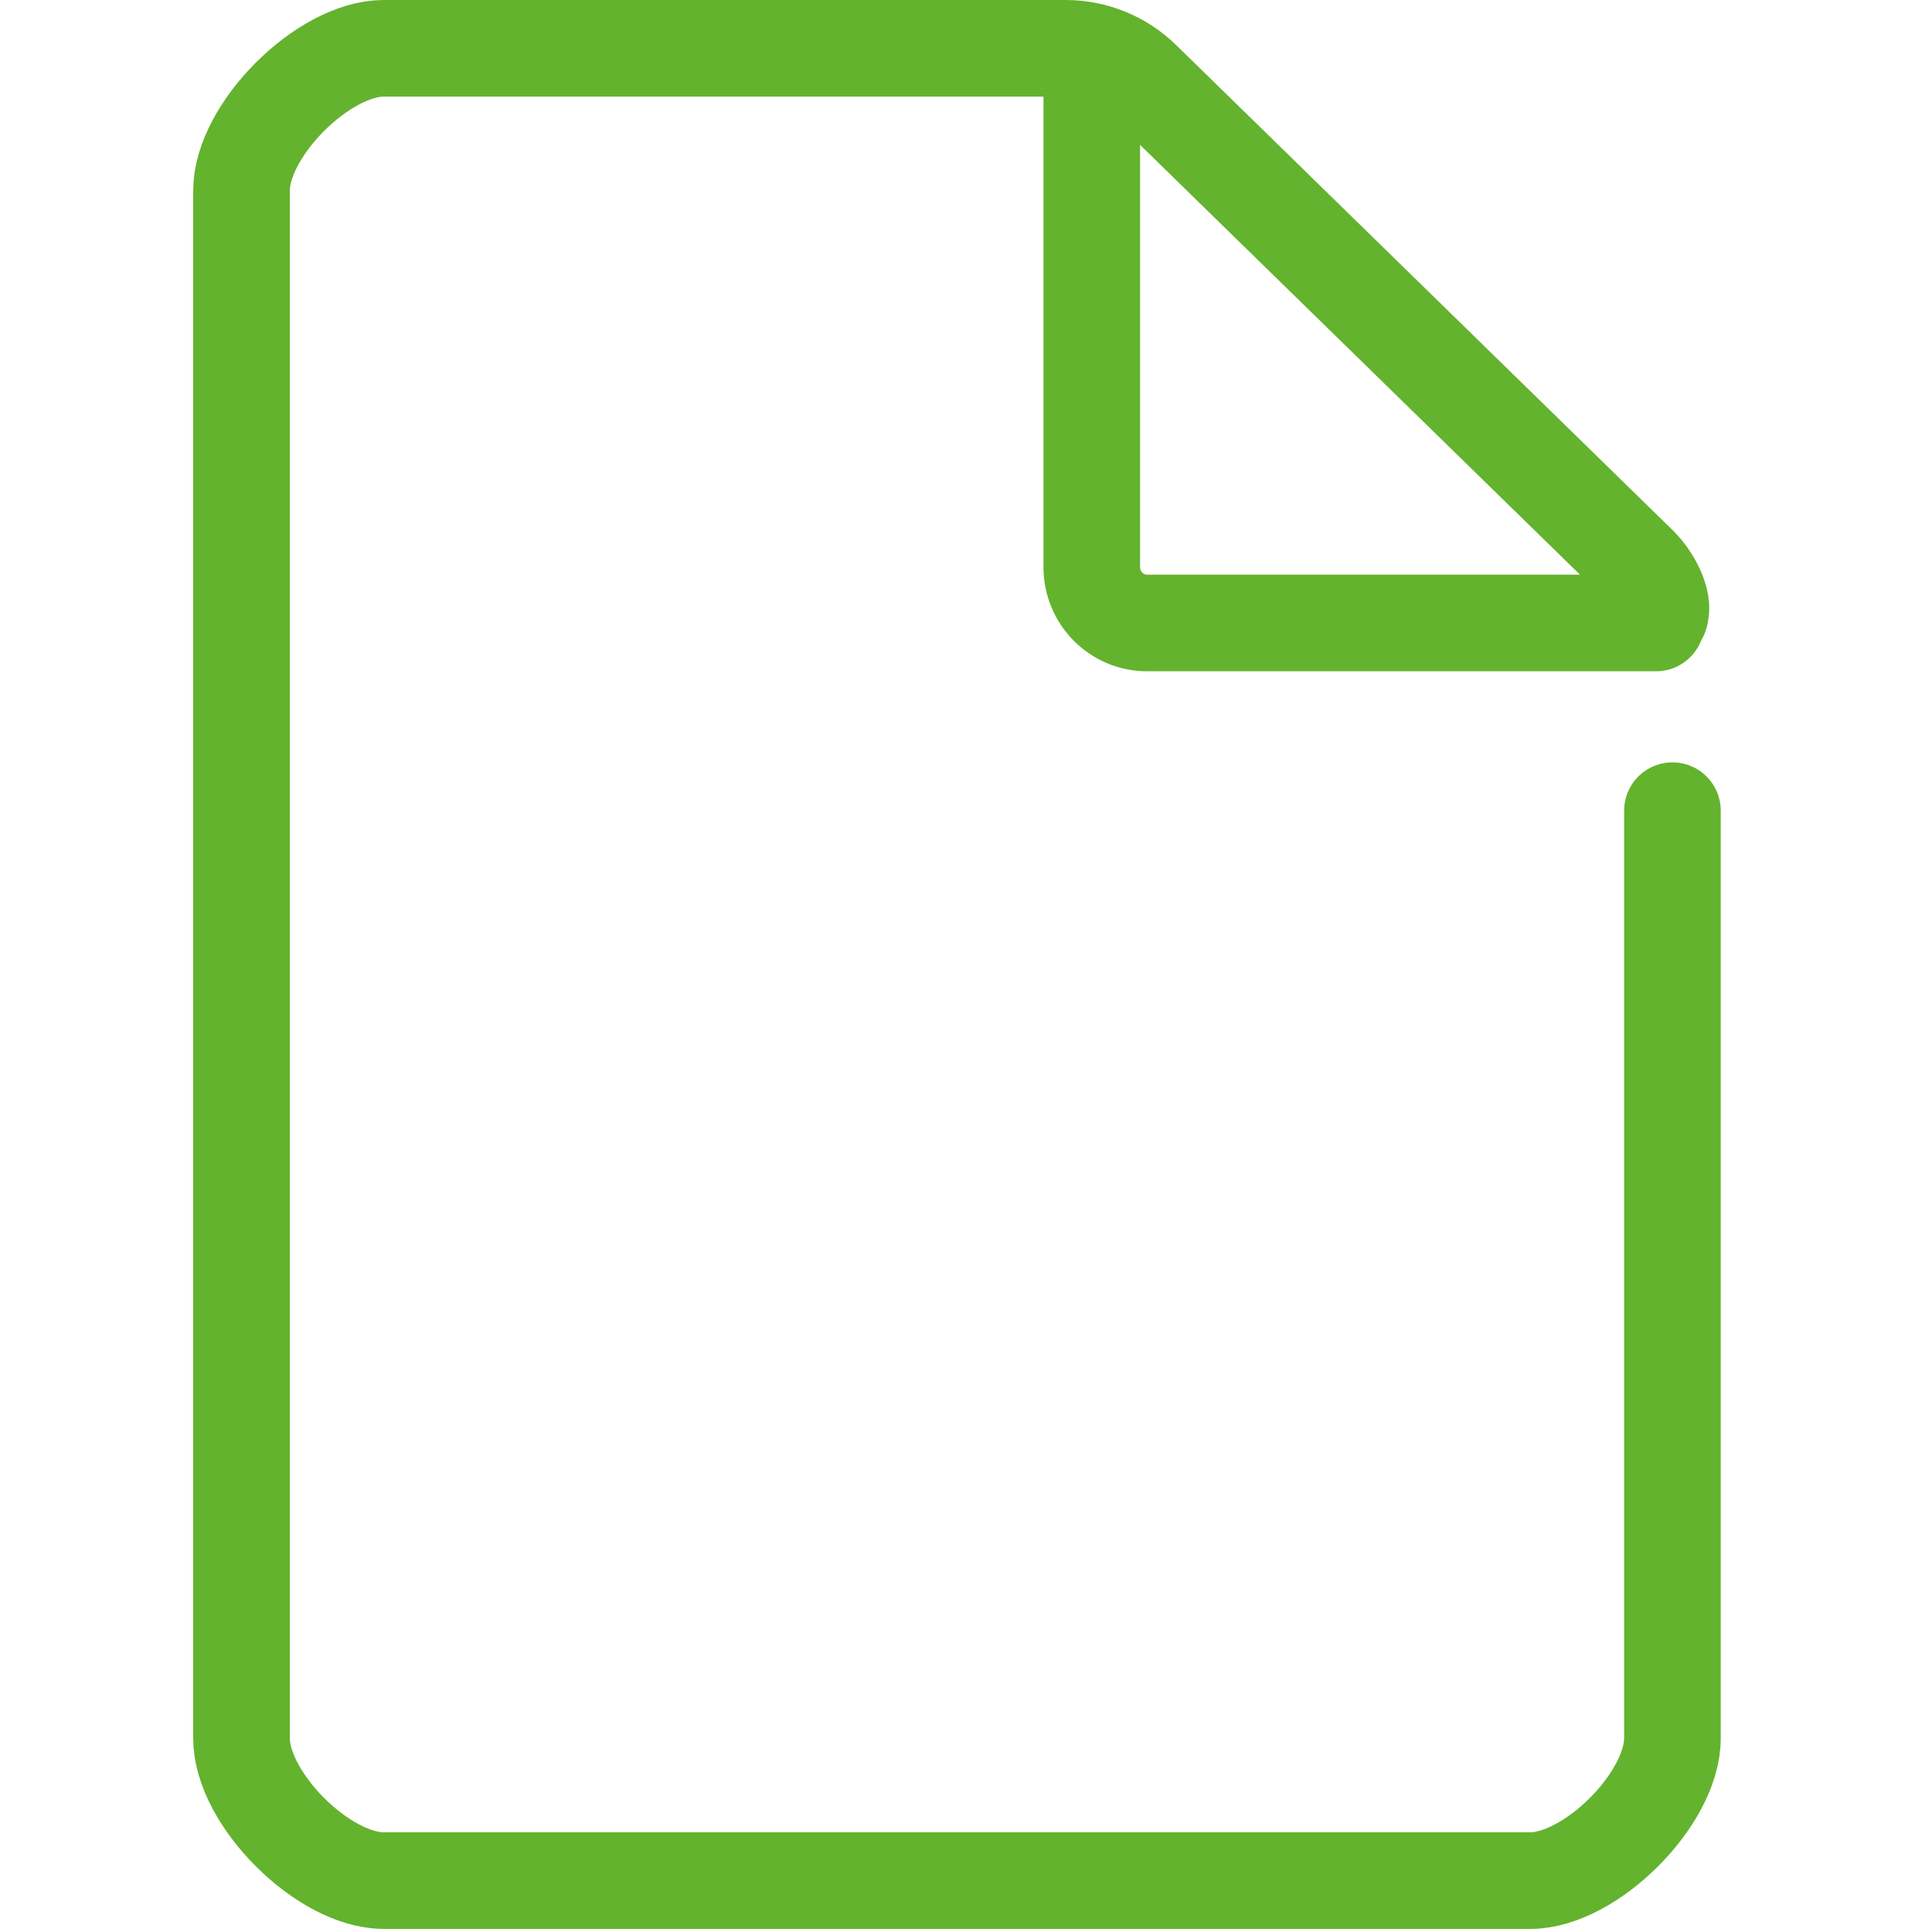
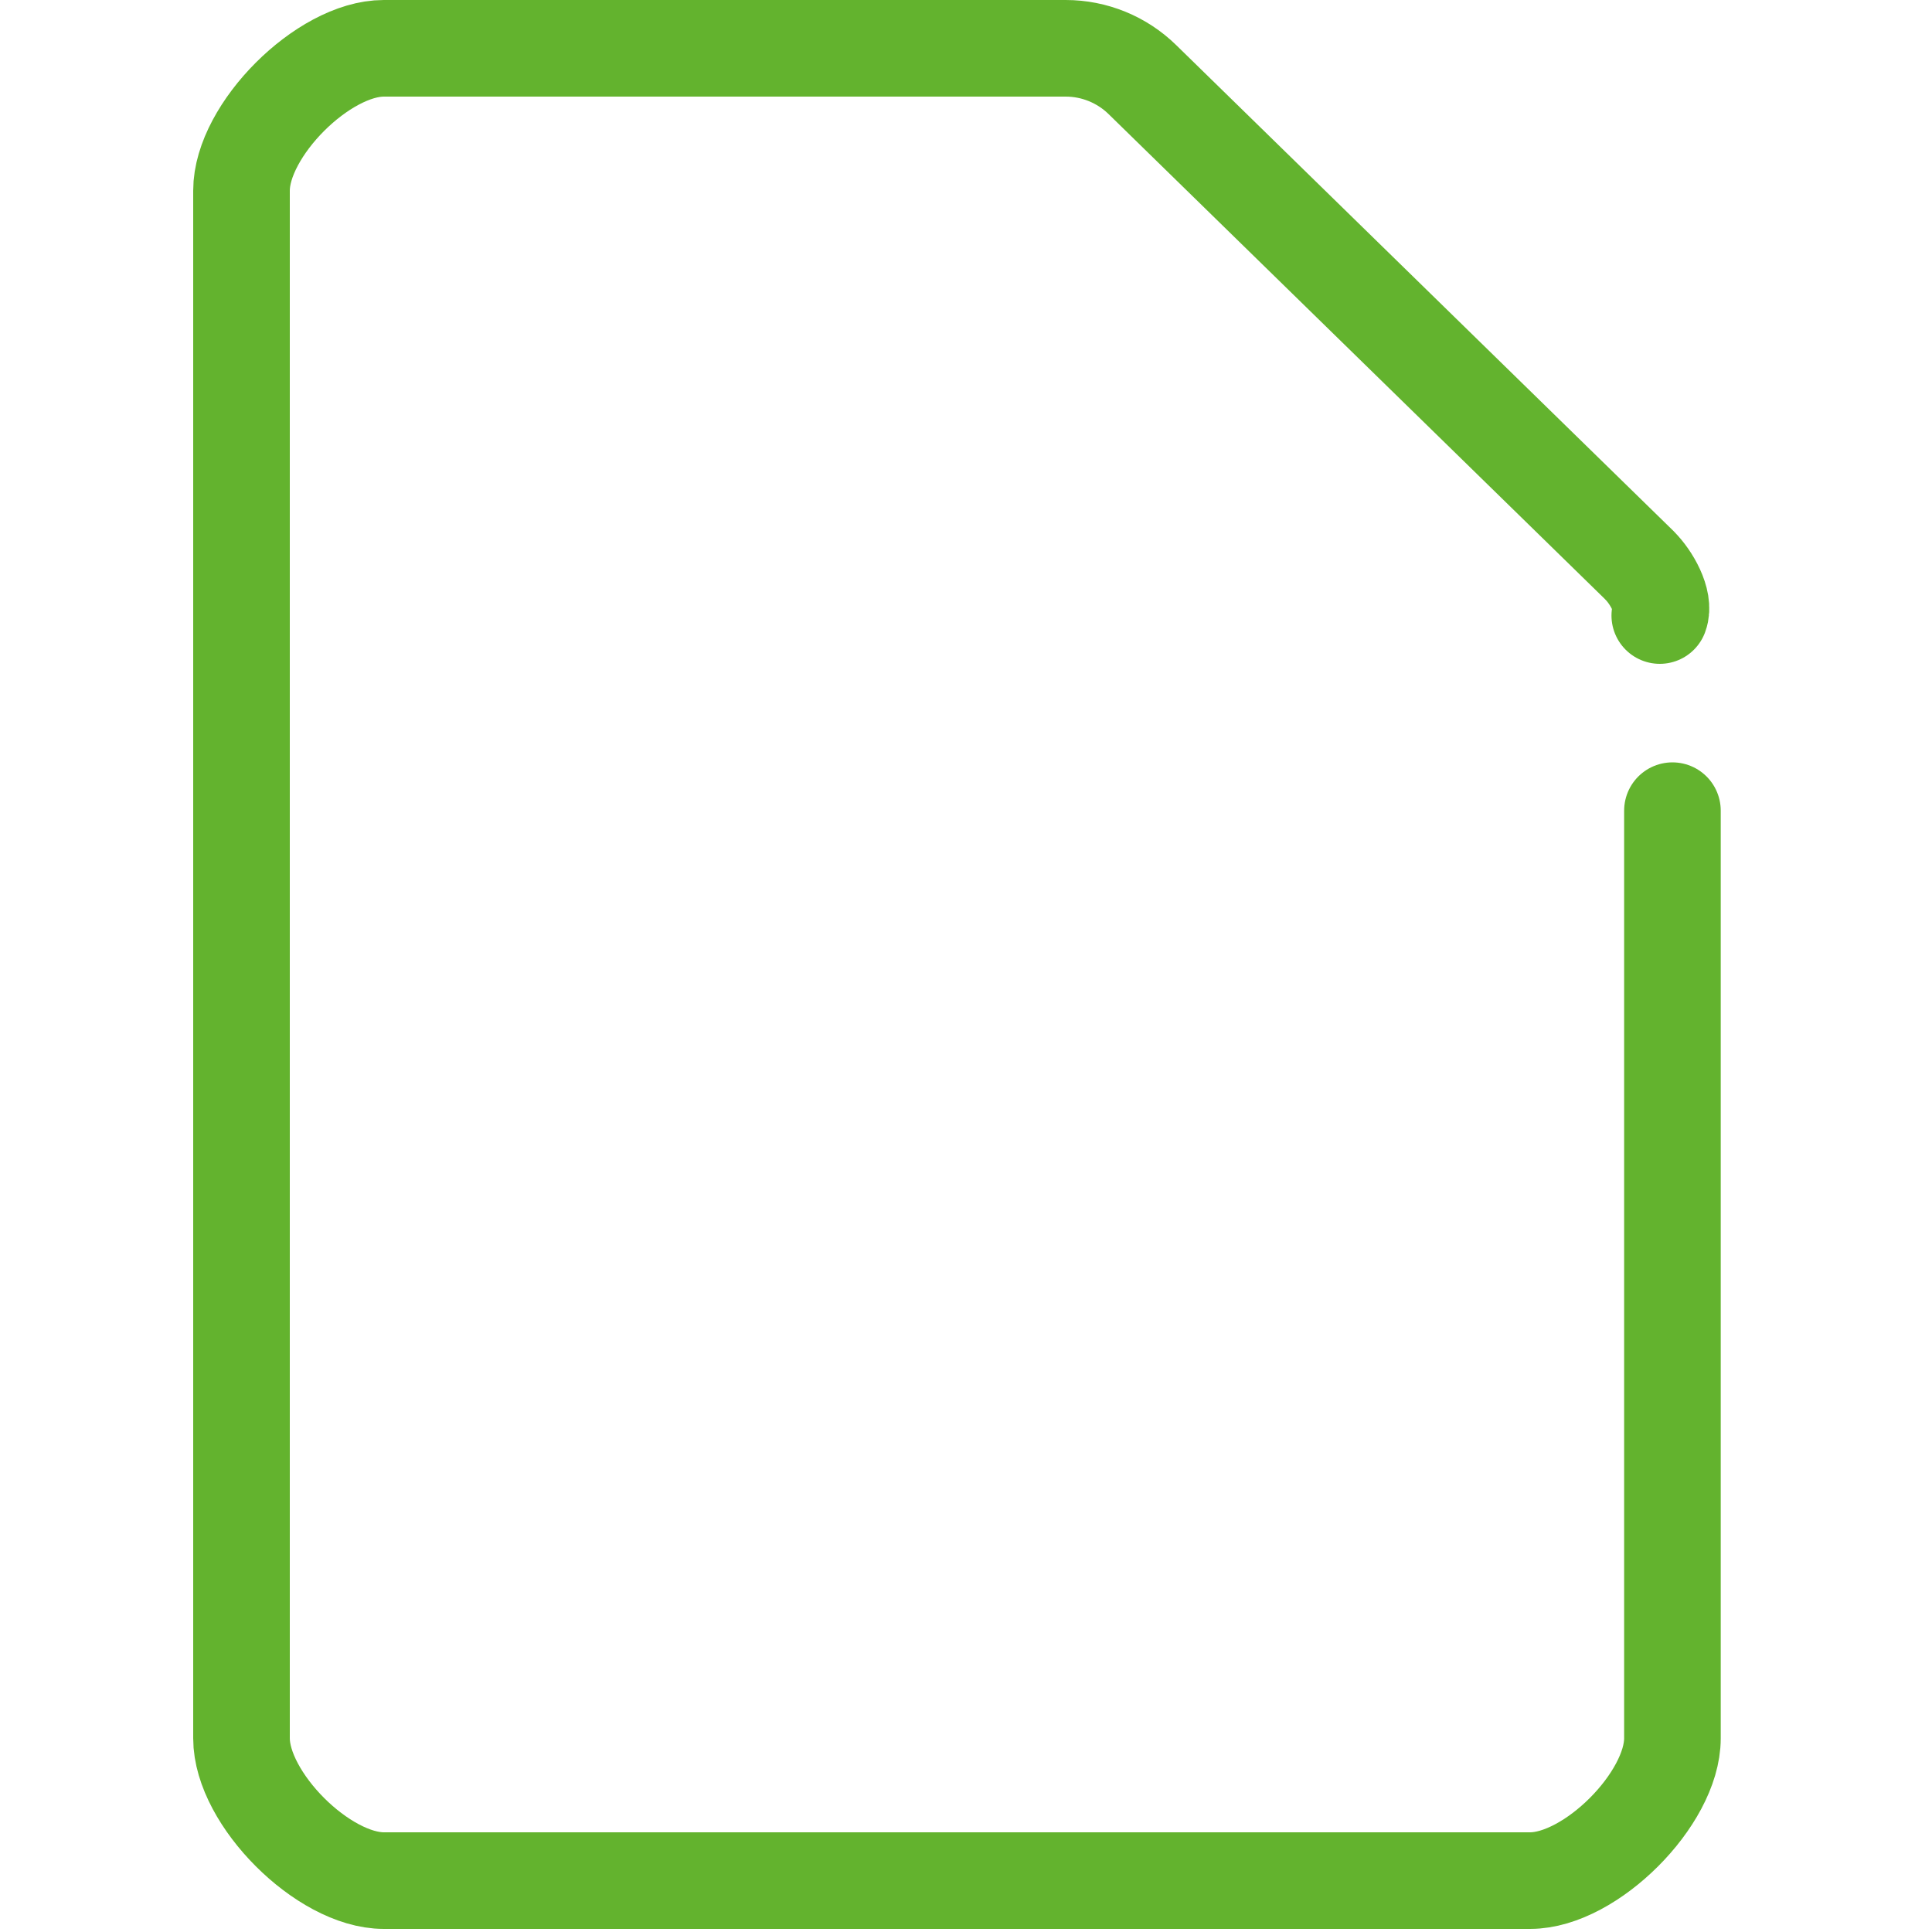
<svg xmlns="http://www.w3.org/2000/svg" width="20" height="20" viewBox="0 0 20 20" fill="none">
-   <path d="M11.302 0.67V5.871C11.302 6.19 11.558 6.449 11.874 6.449H17.144" stroke="#63B32E" stroke-miterlimit="1.5" stroke-linecap="round" stroke-linejoin="round" />
  <path d="M17.313 8.392V17.995C17.313 18.621 16.466 19.468 15.84 19.468H3.973C3.347 19.468 2.5 18.621 2.5 17.995V1.973C2.5 1.347 3.347 0.5 3.973 0.5H11.032C11.329 0.5 11.615 0.617 11.827 0.825L16.974 5.854C16.974 5.855 16.975 5.855 16.975 5.856C17.092 5.971 17.238 6.222 17.182 6.372" stroke="#63B32E" stroke-miterlimit="1.5" stroke-linecap="round" stroke-linejoin="round" />
</svg>